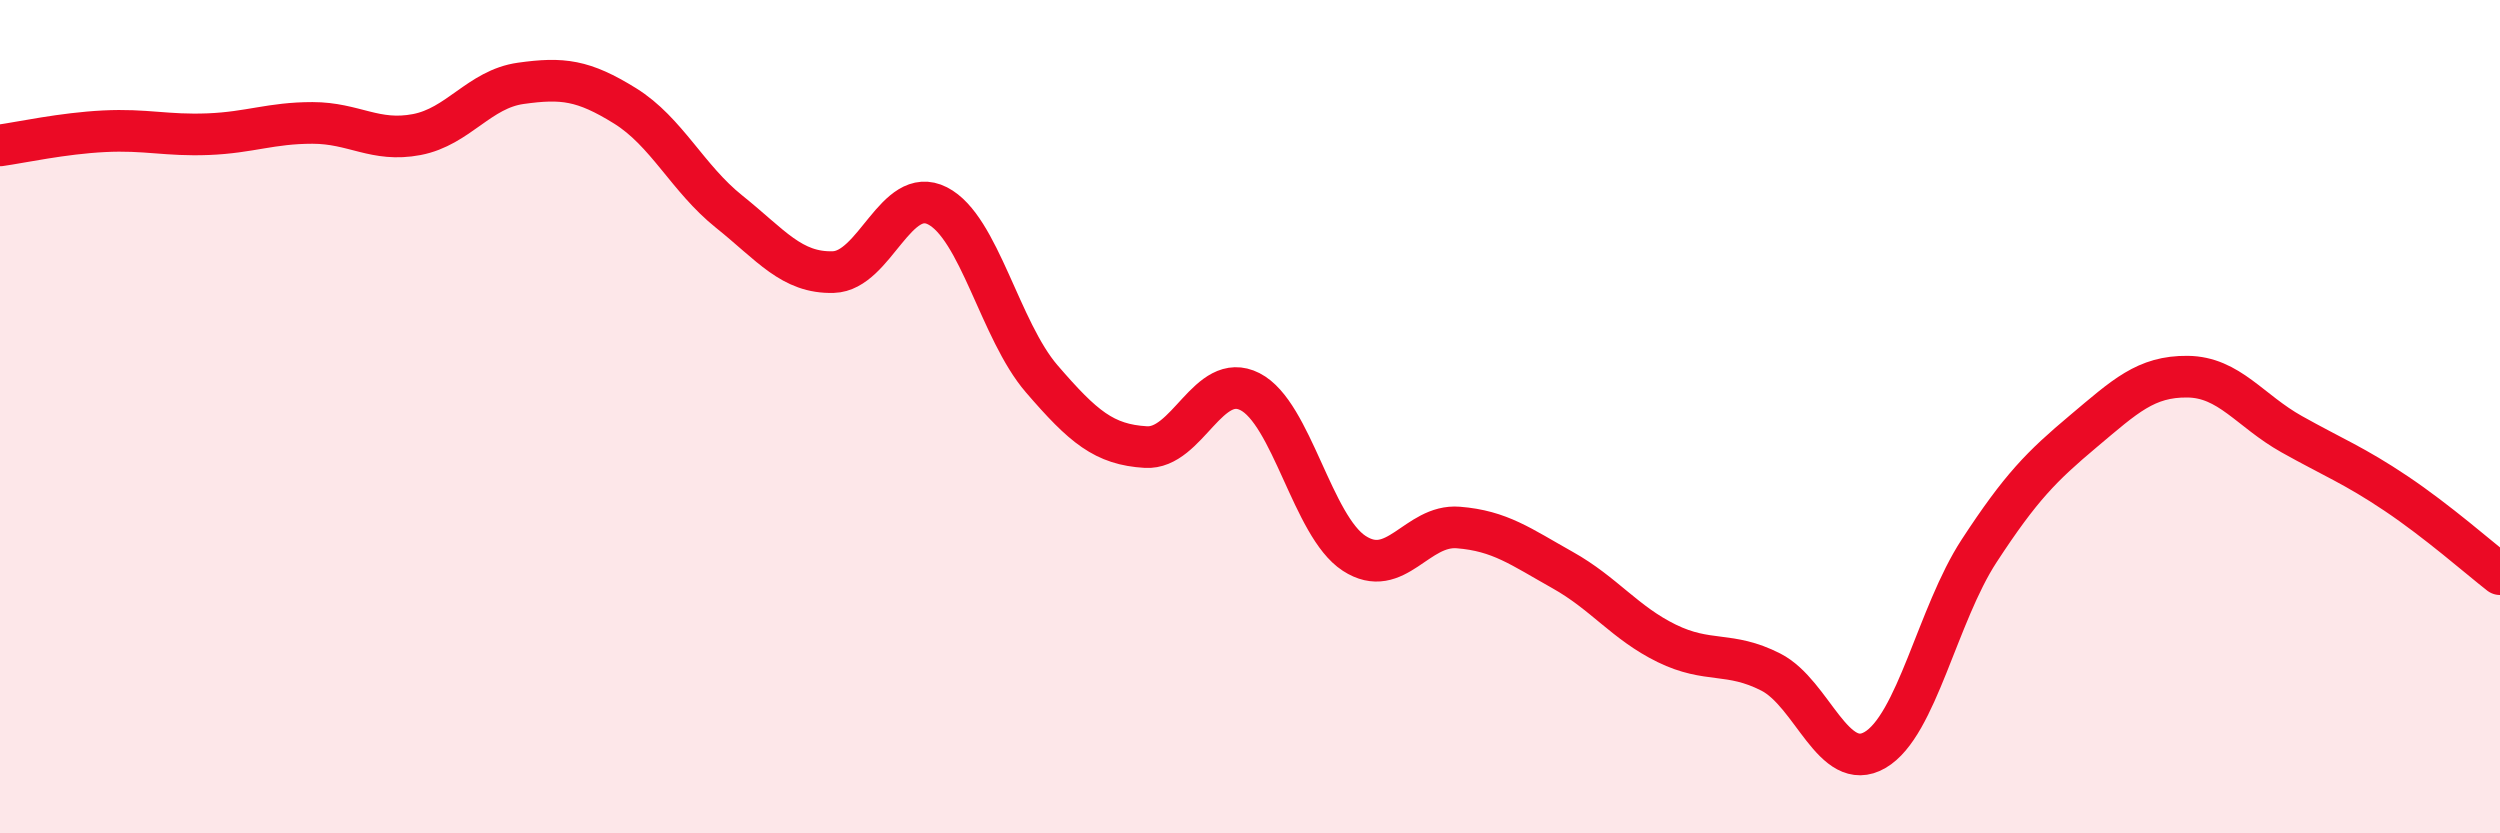
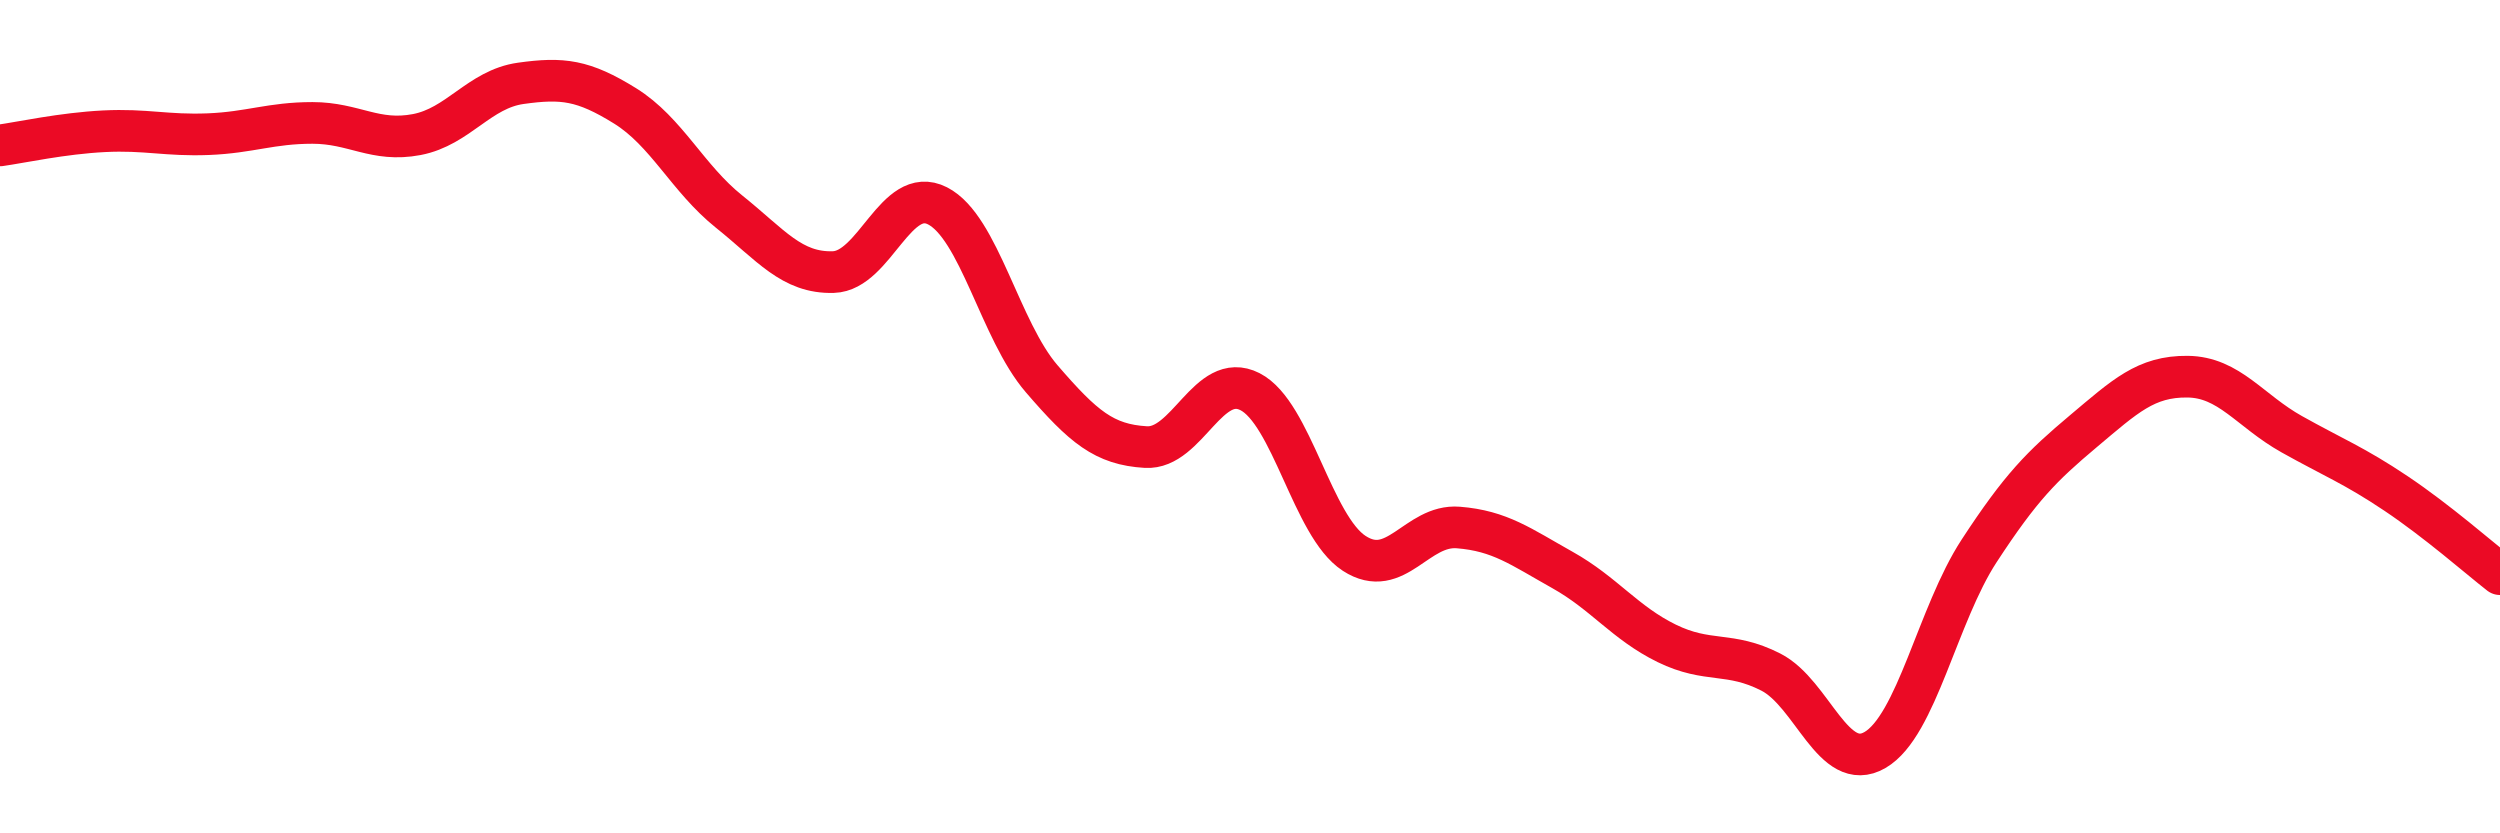
<svg xmlns="http://www.w3.org/2000/svg" width="60" height="20" viewBox="0 0 60 20">
-   <path d="M 0,3.49 C 0.5,3.42 1.5,3.2 2.5,3.15 C 3.5,3.1 4,3.26 5,3.22 C 6,3.18 6.5,2.95 7.5,2.95 C 8.5,2.95 9,3.42 10,3.23 C 11,3.04 11.5,2.14 12.5,2 C 13.5,1.86 14,1.92 15,2.54 C 16,3.16 16.5,4.28 17.5,5.08 C 18.5,5.88 19,6.56 20,6.53 C 21,6.5 21.5,4.43 22.5,4.94 C 23.5,5.45 24,7.93 25,9.09 C 26,10.25 26.5,10.67 27.5,10.73 C 28.5,10.79 29,8.89 30,9.4 C 31,9.91 31.5,12.63 32.5,13.28 C 33.5,13.93 34,12.58 35,12.66 C 36,12.74 36.5,13.12 37.5,13.68 C 38.5,14.24 39,14.95 40,15.44 C 41,15.93 41.5,15.62 42.5,16.13 C 43.5,16.64 44,18.58 45,18 C 46,17.42 46.5,14.75 47.5,13.22 C 48.5,11.69 49,11.19 50,10.35 C 51,9.51 51.5,9.03 52.5,9.04 C 53.5,9.05 54,9.86 55,10.42 C 56,10.98 56.5,11.17 57.5,11.84 C 58.5,12.51 59.5,13.39 60,13.78L60 20L0 20Z" fill="#EB0A25" opacity="0.1" stroke-linecap="round" stroke-linejoin="round" />
  <path d="M 0,3.49 C 0.5,3.42 1.5,3.2 2.5,3.15 C 3.5,3.1 4,3.26 5,3.22 C 6,3.18 6.5,2.95 7.5,2.95 C 8.5,2.95 9,3.42 10,3.23 C 11,3.04 11.5,2.14 12.5,2 C 13.5,1.86 14,1.92 15,2.54 C 16,3.16 16.5,4.28 17.5,5.08 C 18.5,5.88 19,6.56 20,6.53 C 21,6.5 21.5,4.43 22.5,4.94 C 23.5,5.45 24,7.93 25,9.09 C 26,10.25 26.5,10.67 27.5,10.73 C 28.5,10.79 29,8.89 30,9.4 C 31,9.91 31.5,12.63 32.5,13.28 C 33.5,13.93 34,12.58 35,12.66 C 36,12.74 36.5,13.12 37.5,13.68 C 38.5,14.24 39,14.95 40,15.44 C 41,15.93 41.5,15.62 42.5,16.13 C 43.5,16.64 44,18.58 45,18 C 46,17.42 46.5,14.75 47.5,13.22 C 48.5,11.69 49,11.19 50,10.35 C 51,9.51 51.5,9.03 52.5,9.04 C 53.5,9.05 54,9.86 55,10.42 C 56,10.98 56.5,11.17 57.5,11.84 C 58.5,12.51 59.5,13.39 60,13.78" stroke="#EB0A25" stroke-width="1" fill="none" stroke-linecap="round" stroke-linejoin="round" />
</svg>